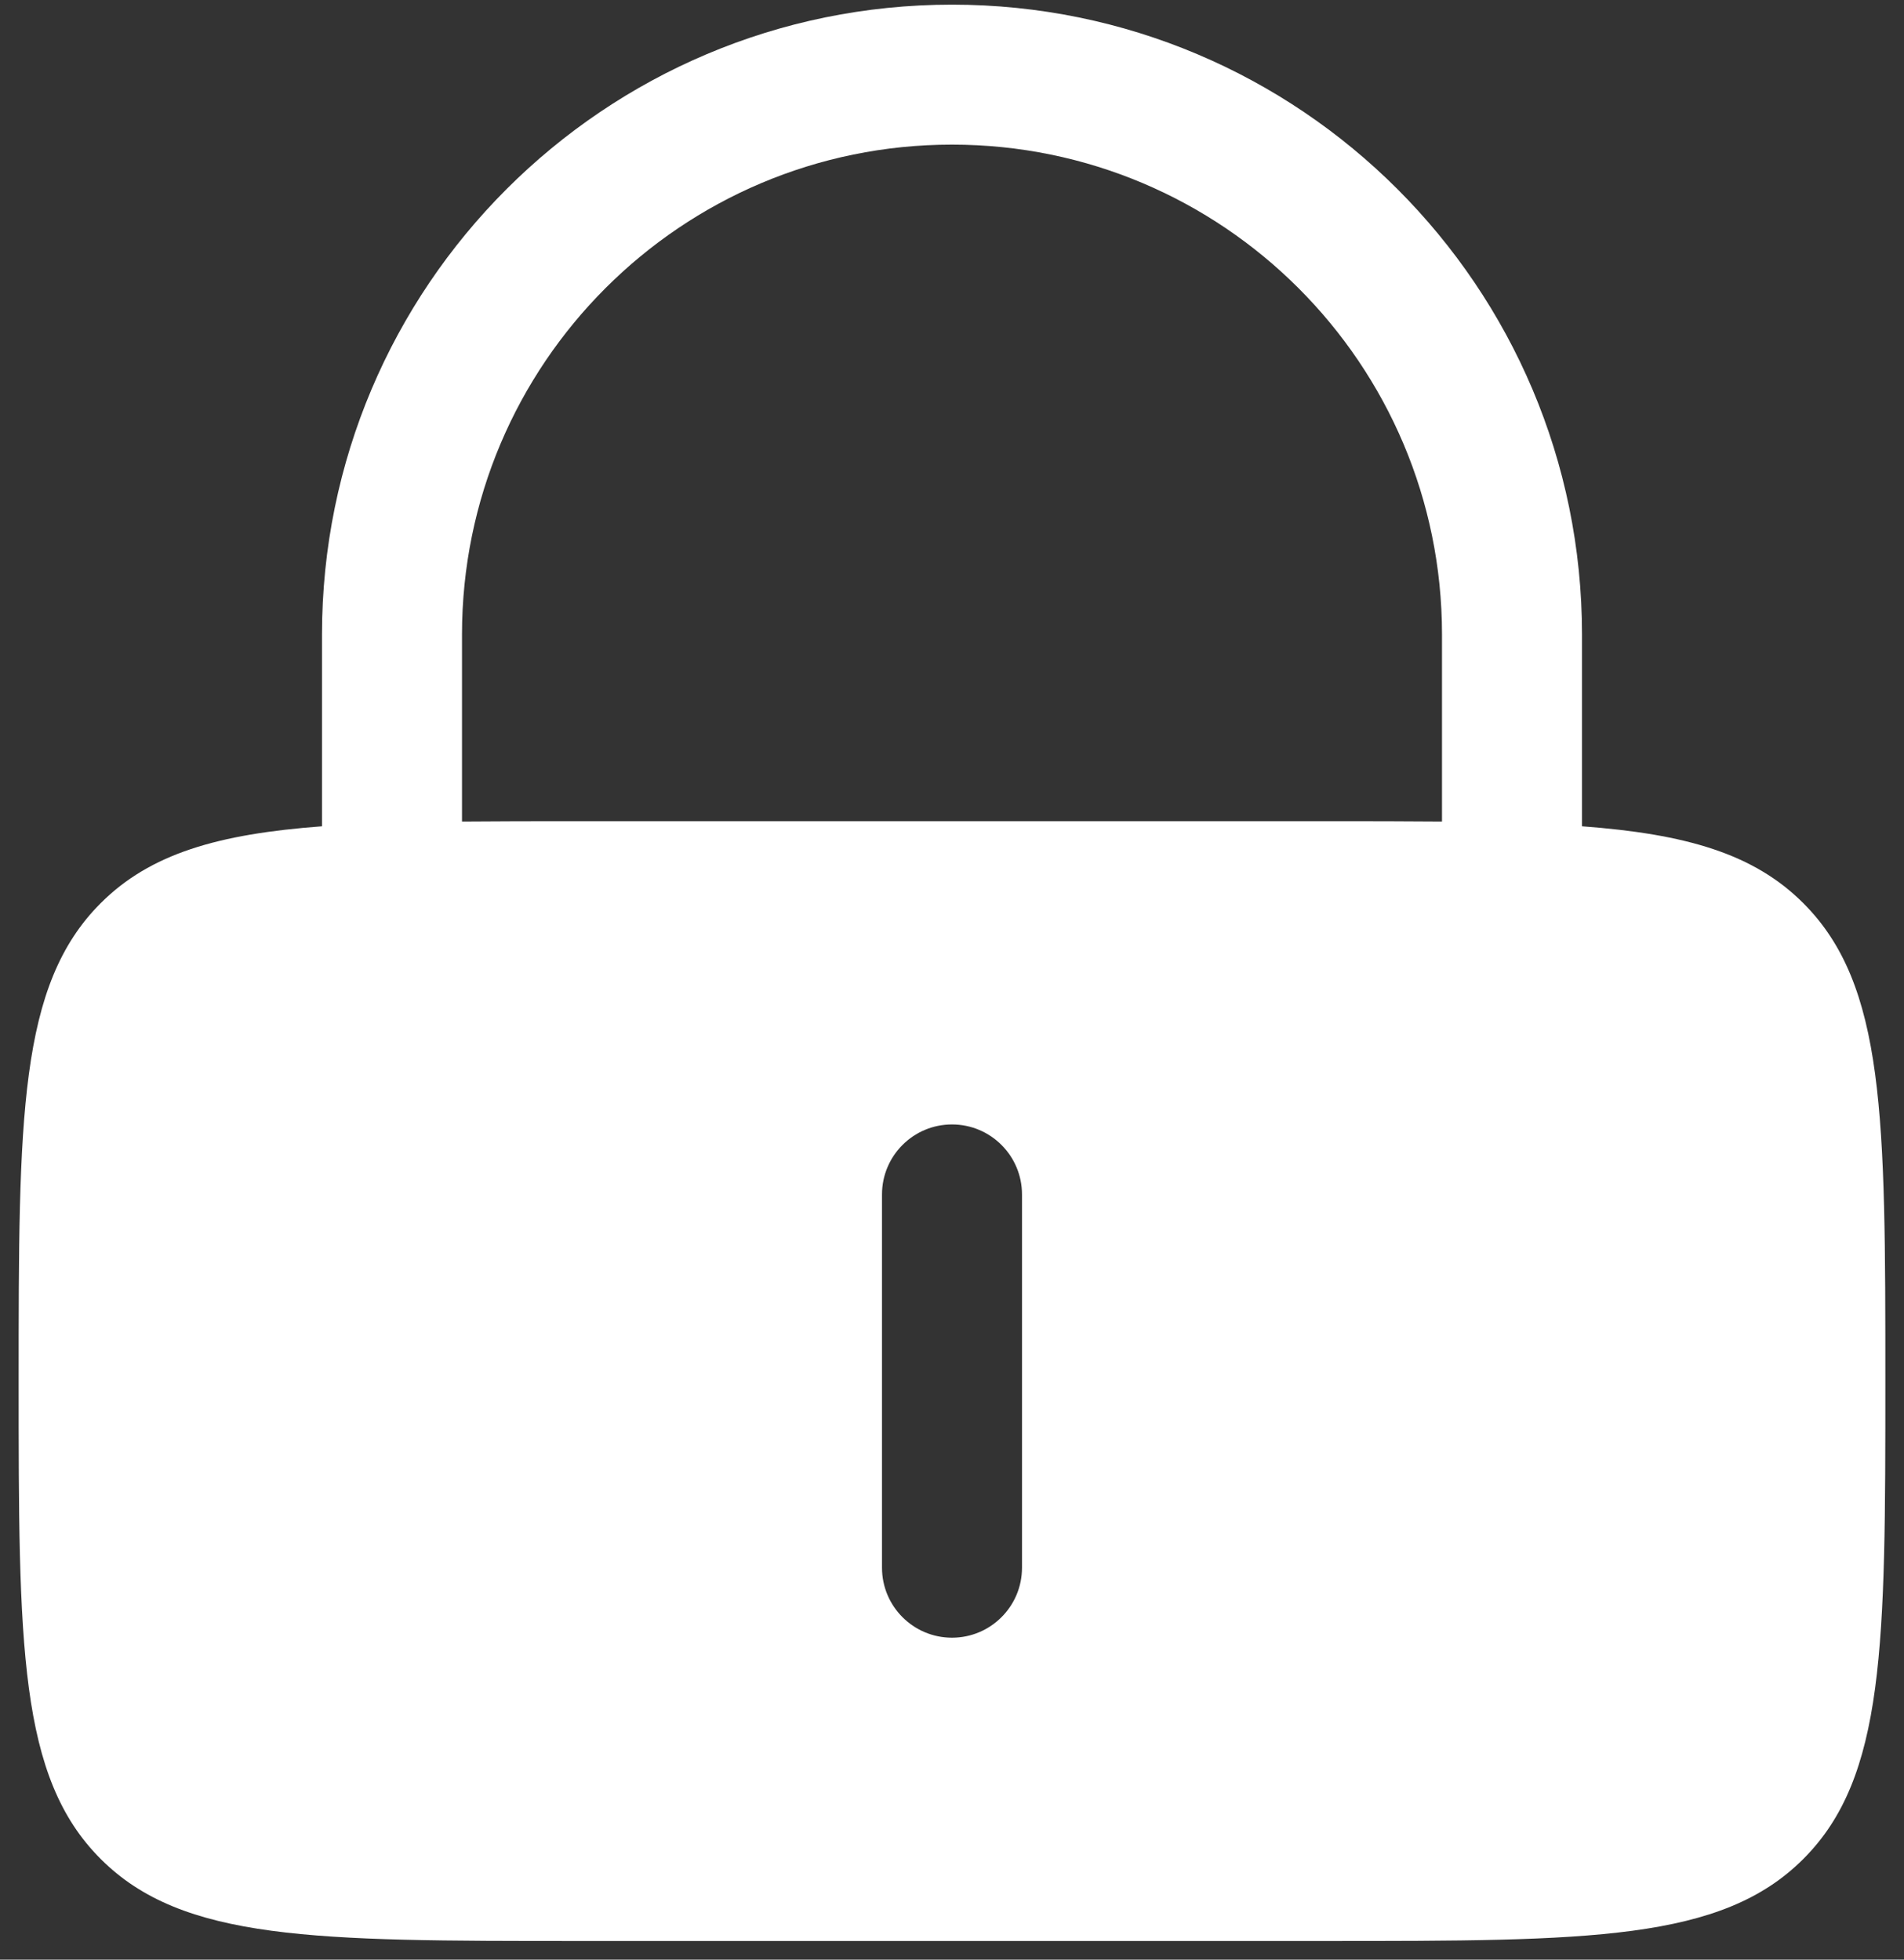
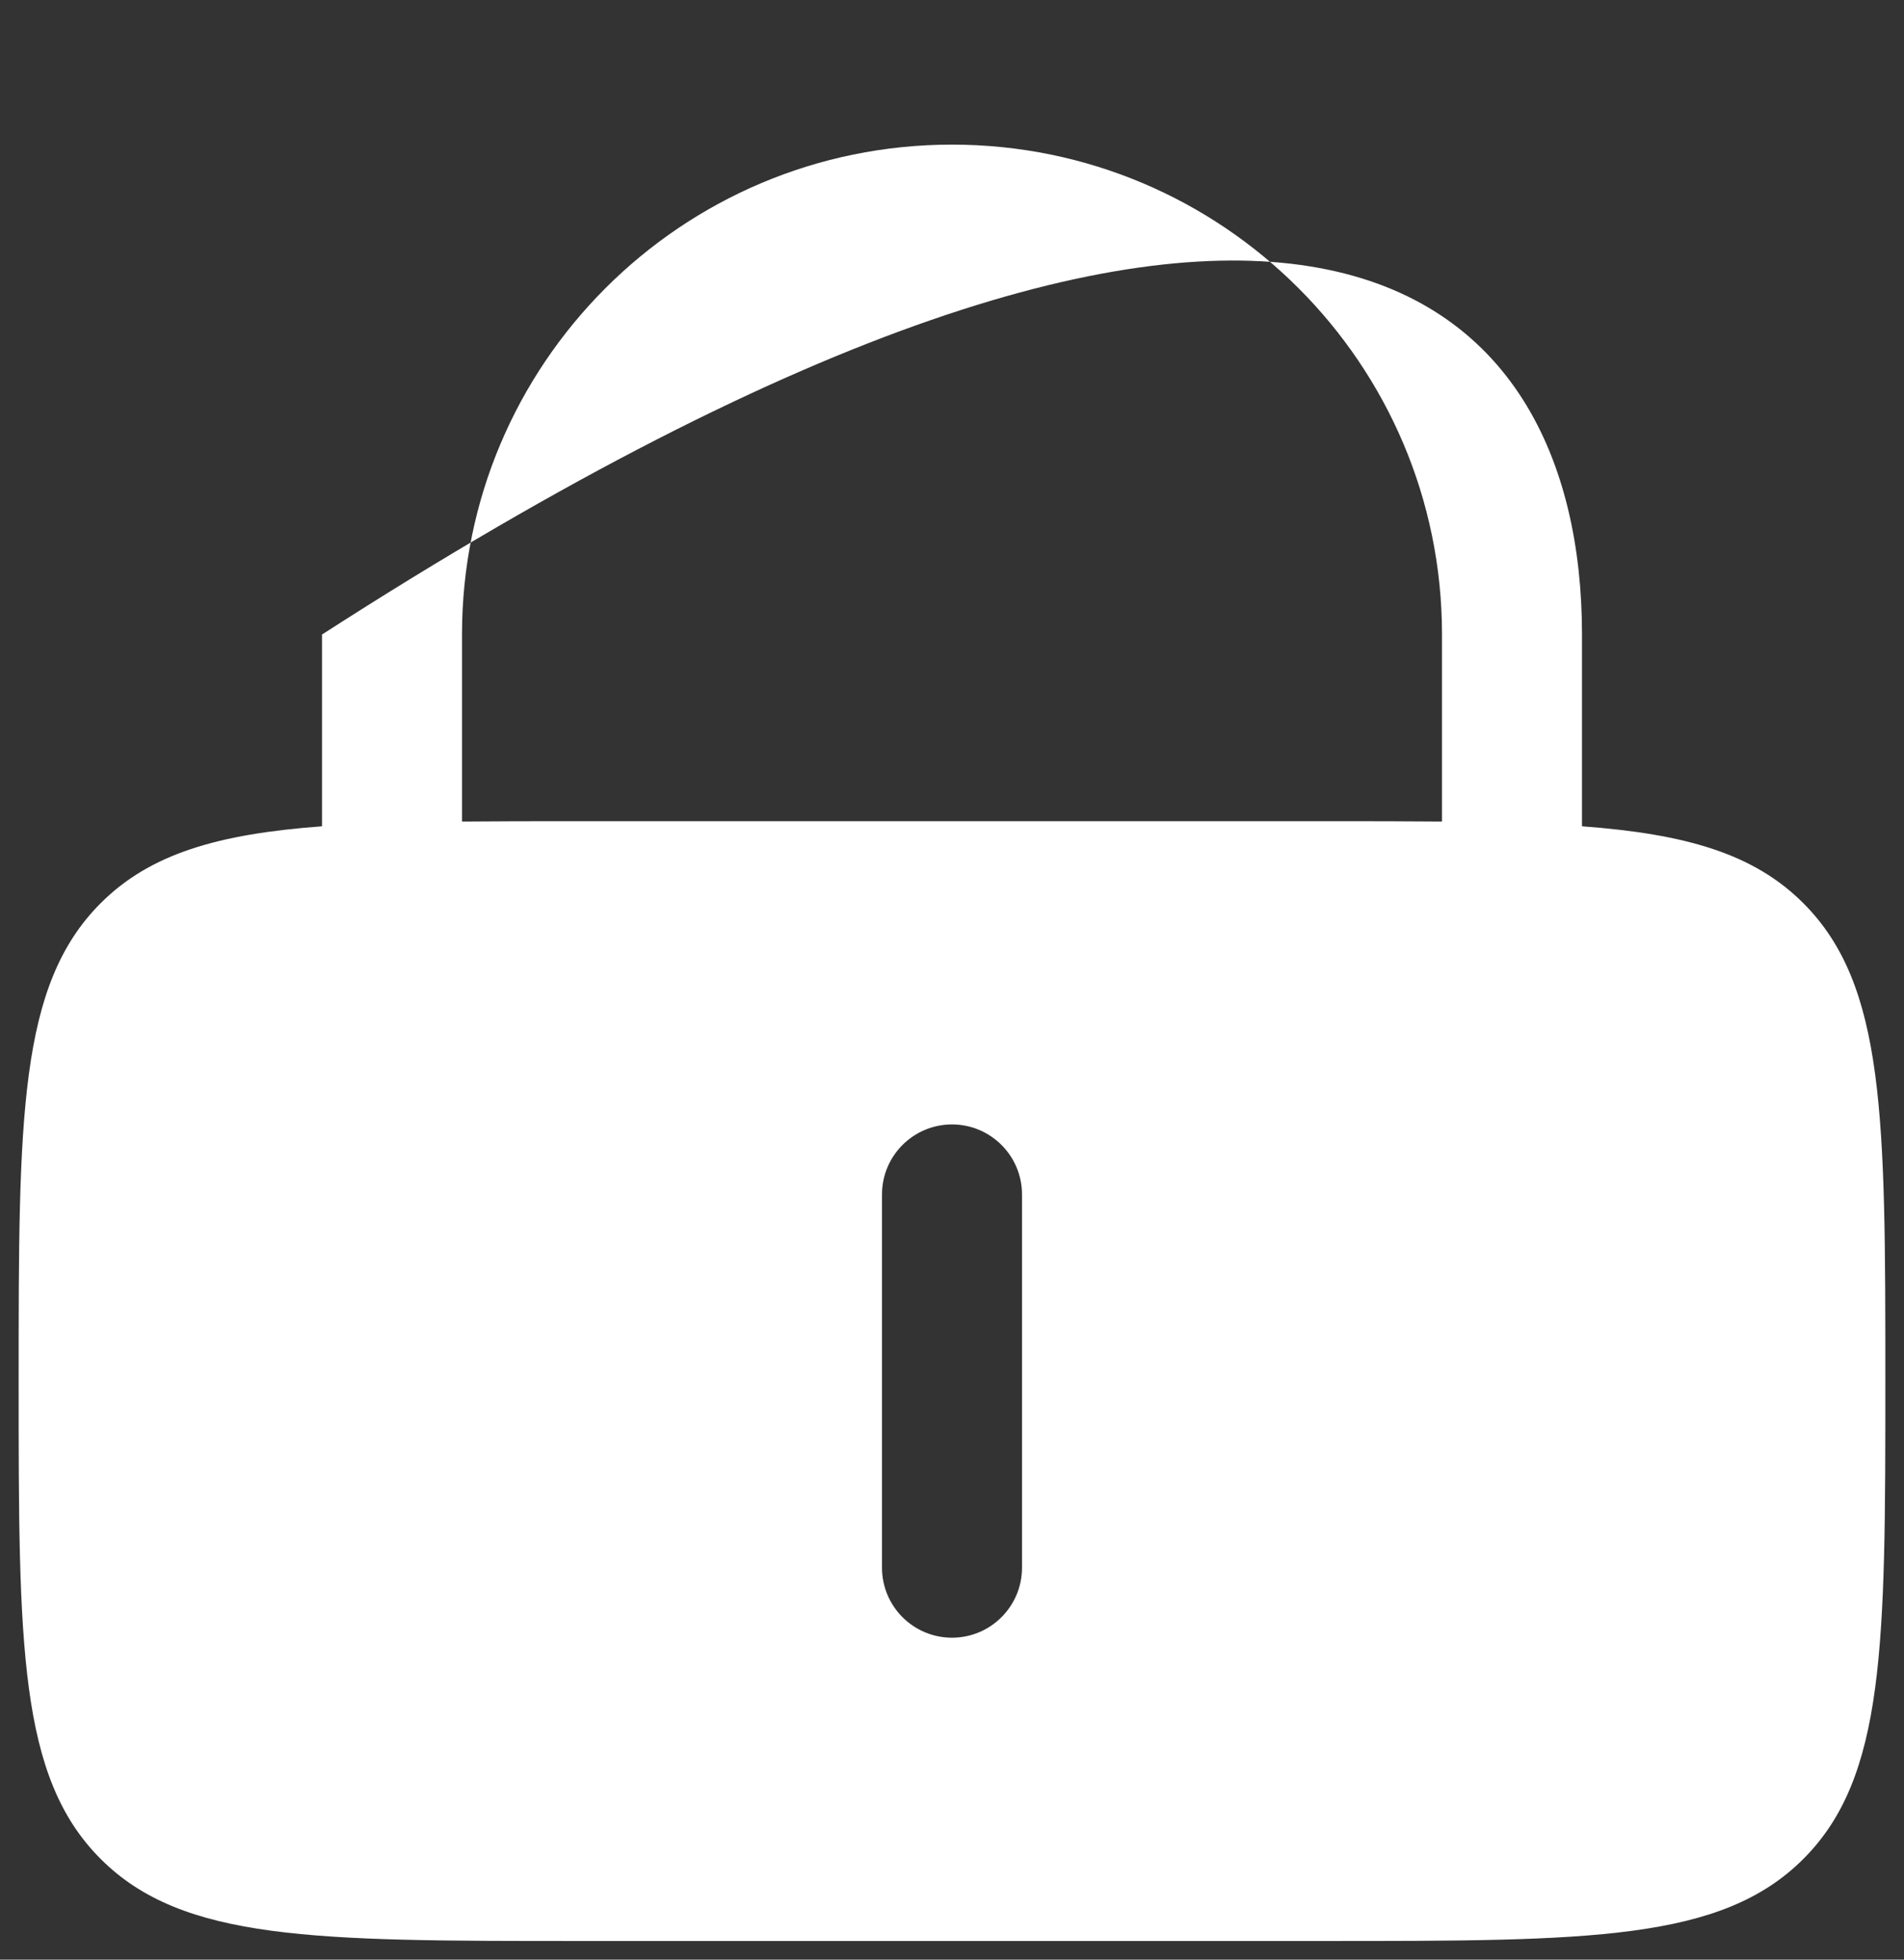
<svg xmlns="http://www.w3.org/2000/svg" width="34" height="35" viewBox="0 0 34 35" fill="none">
  <rect x="0" y="0" width="34" height="35" fill="#333333" stroke="none" />
-   <path fill-rule="evenodd" clip-rule="evenodd" d="M5.75 14.758V11.333C5.75 5.12 10.787 0.083 17 0.083C23.213 0.083 28.25 5.12 28.25 11.333V14.758C30.108 14.896 31.318 15.247 32.202 16.131C33.667 17.596 33.667 19.953 33.667 24.667C33.667 29.381 33.667 31.738 32.202 33.202C30.738 34.667 28.381 34.667 23.667 34.667H10.333C5.619 34.667 3.262 34.667 1.798 33.202C0.333 31.738 0.333 29.381 0.333 24.667C0.333 19.953 0.333 17.596 1.798 16.131C2.682 15.247 3.892 14.896 5.75 14.758ZM8.25 11.333C8.25 6.501 12.167 2.583 17 2.583C21.832 2.583 25.75 6.501 25.75 11.333V14.673C25.112 14.667 24.419 14.667 23.667 14.667H10.333C9.581 14.667 8.888 14.667 8.25 14.673V11.333ZM17 20.083C17.69 20.083 18.25 20.643 18.25 21.333V28C18.25 28.69 17.69 29.25 17 29.25C16.31 29.25 15.75 28.69 15.75 28V21.333C15.75 20.643 16.31 20.083 17 20.083Z" fill="white" />
+   <path fill-rule="evenodd" clip-rule="evenodd" d="M5.75 14.758V11.333C23.213 0.083 28.25 5.12 28.25 11.333V14.758C30.108 14.896 31.318 15.247 32.202 16.131C33.667 17.596 33.667 19.953 33.667 24.667C33.667 29.381 33.667 31.738 32.202 33.202C30.738 34.667 28.381 34.667 23.667 34.667H10.333C5.619 34.667 3.262 34.667 1.798 33.202C0.333 31.738 0.333 29.381 0.333 24.667C0.333 19.953 0.333 17.596 1.798 16.131C2.682 15.247 3.892 14.896 5.75 14.758ZM8.25 11.333C8.25 6.501 12.167 2.583 17 2.583C21.832 2.583 25.75 6.501 25.75 11.333V14.673C25.112 14.667 24.419 14.667 23.667 14.667H10.333C9.581 14.667 8.888 14.667 8.25 14.673V11.333ZM17 20.083C17.69 20.083 18.25 20.643 18.25 21.333V28C18.25 28.69 17.69 29.25 17 29.25C16.31 29.25 15.75 28.69 15.75 28V21.333C15.75 20.643 16.31 20.083 17 20.083Z" fill="white" />
</svg>